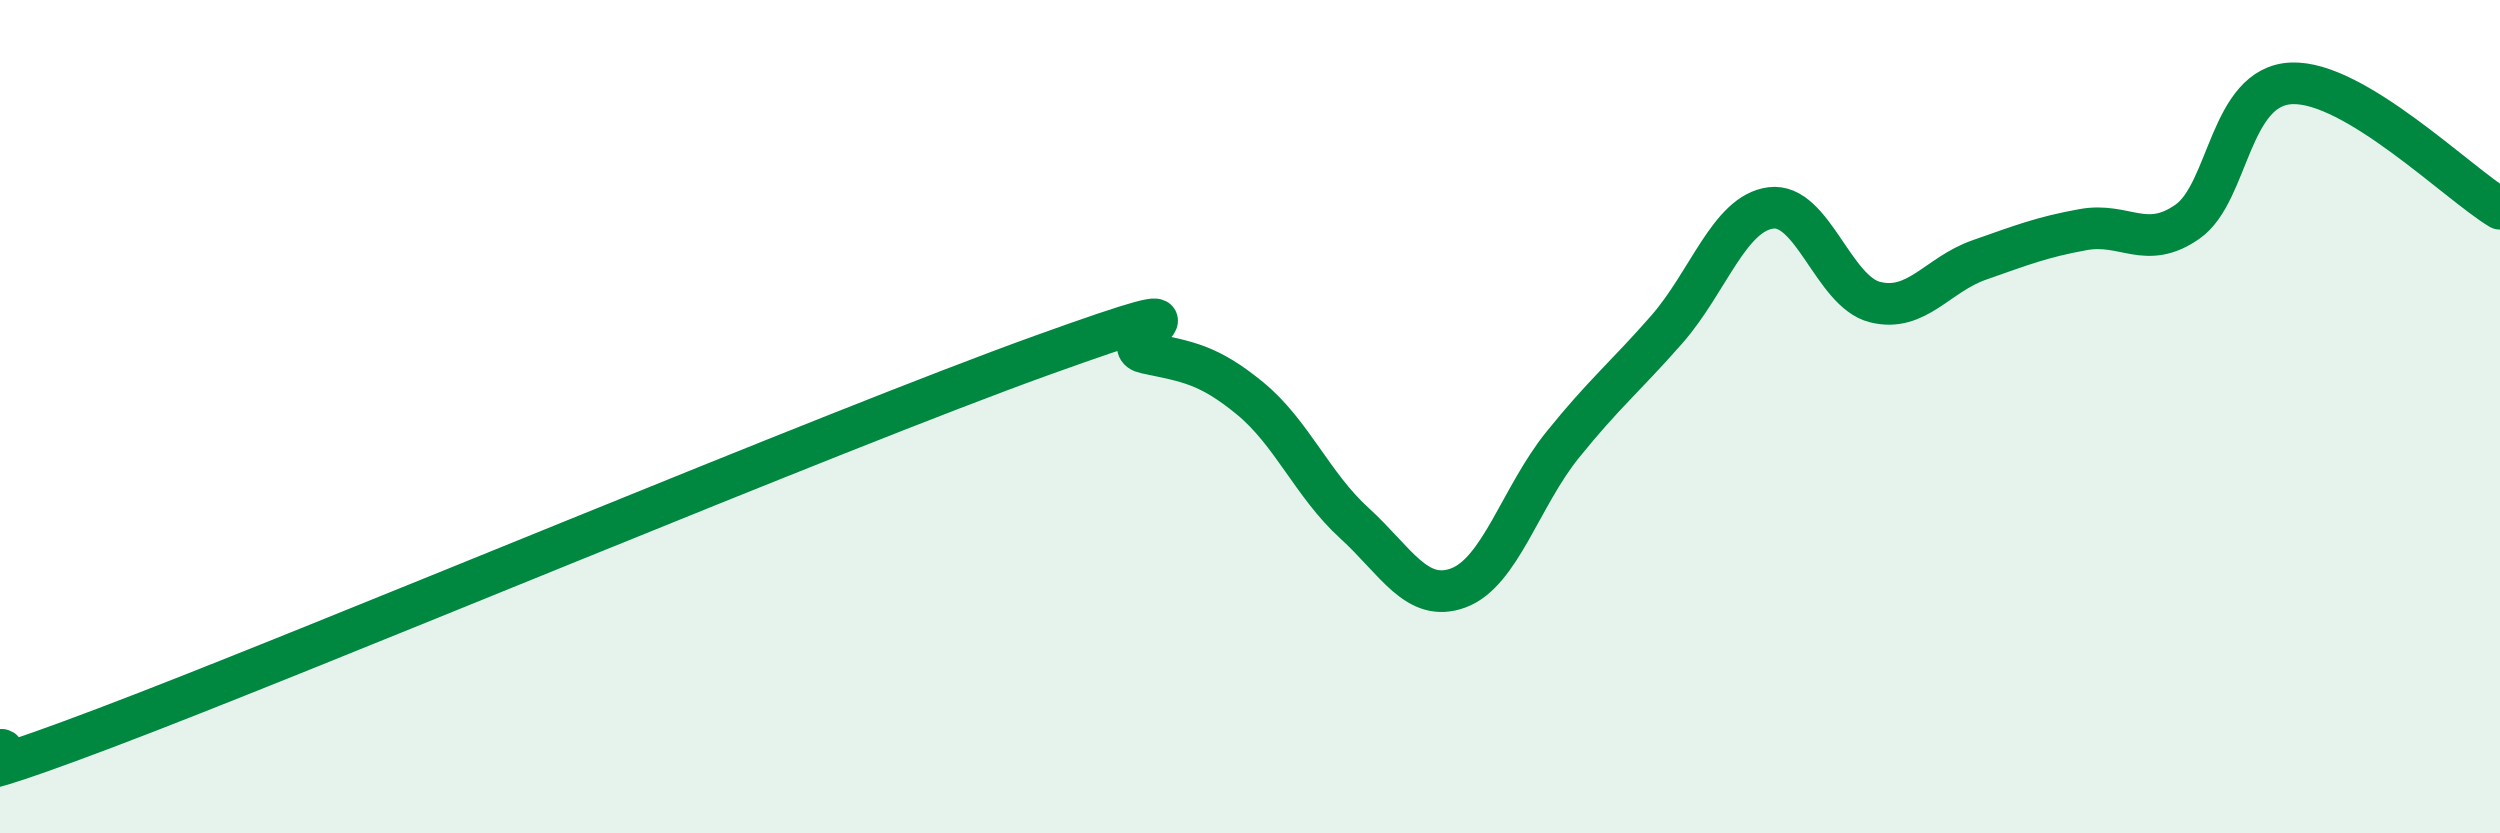
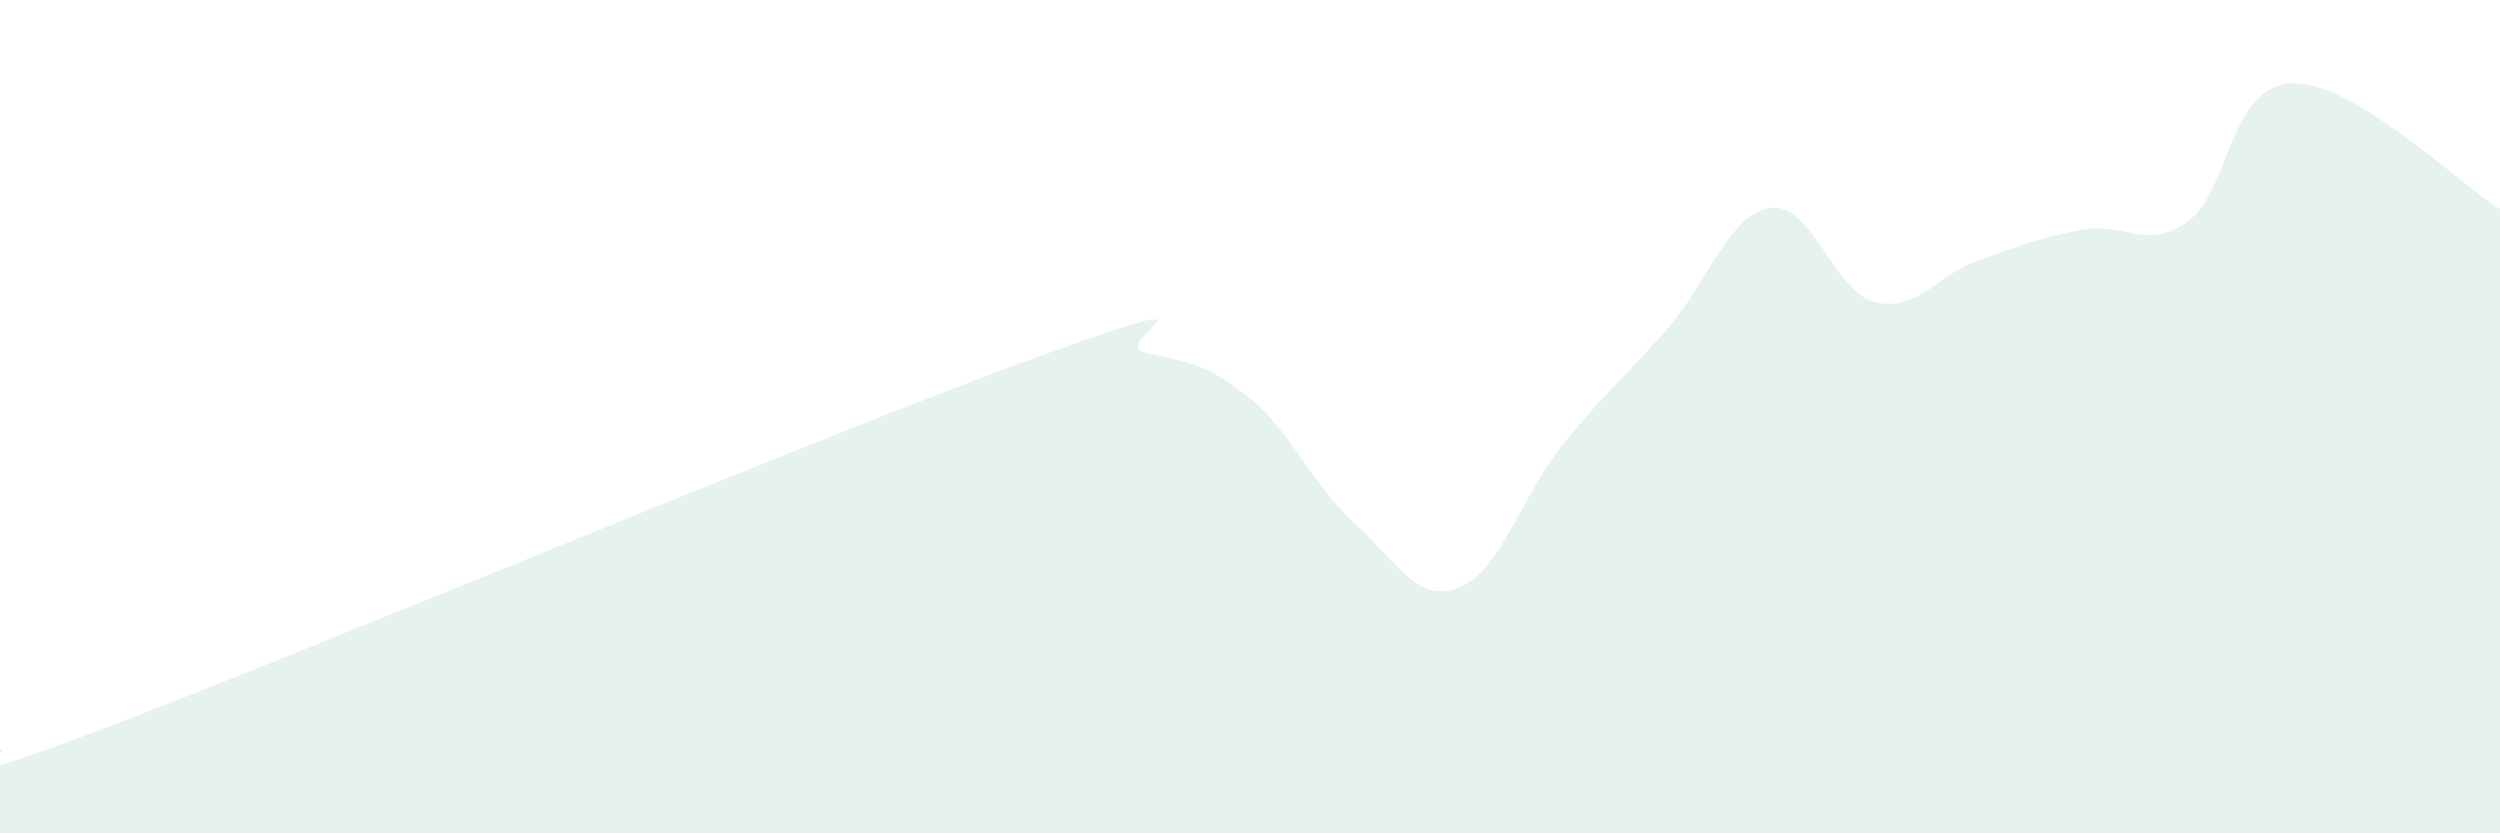
<svg xmlns="http://www.w3.org/2000/svg" width="60" height="20" viewBox="0 0 60 20">
  <path d="M 0,18 C 0.5,17.9 -2.5,19.37 2.5,17.48 C 7.5,15.59 20,10.33 25,8.53 C 30,6.73 26.5,8.26 27.5,8.47 C 28.5,8.68 29,8.74 30,9.56 C 31,10.38 31.5,11.64 32.5,12.55 C 33.5,13.46 34,14.48 35,14.11 C 36,13.74 36.5,11.92 37.5,10.68 C 38.5,9.44 39,9.05 40,7.91 C 41,6.77 41.5,5.12 42.5,4.99 C 43.5,4.86 44,7 45,7.25 C 46,7.5 46.5,6.59 47.5,6.24 C 48.5,5.89 49,5.69 50,5.51 C 51,5.33 51.5,6.02 52.5,5.32 C 53.5,4.62 53.5,2.06 55,2 C 56.5,1.94 59,4.41 60,5.01L60 20L0 20Z" fill="#008740" opacity="0.1" stroke-linecap="round" stroke-linejoin="round" />
-   <path d="M 0,18 C 0.5,17.9 -2.5,19.37 2.5,17.48 C 7.5,15.59 20,10.33 25,8.53 C 30,6.73 26.5,8.26 27.5,8.47 C 28.5,8.68 29,8.74 30,9.56 C 31,10.38 31.5,11.64 32.5,12.55 C 33.5,13.46 34,14.48 35,14.11 C 36,13.74 36.5,11.92 37.5,10.68 C 38.5,9.44 39,9.05 40,7.91 C 41,6.77 41.5,5.12 42.5,4.99 C 43.5,4.86 44,7 45,7.25 C 46,7.5 46.5,6.59 47.5,6.24 C 48.5,5.89 49,5.69 50,5.51 C 51,5.33 51.5,6.02 52.5,5.32 C 53.5,4.62 53.5,2.06 55,2 C 56.5,1.94 59,4.41 60,5.01" stroke="#008740" stroke-width="1" fill="none" stroke-linecap="round" stroke-linejoin="round" />
</svg>